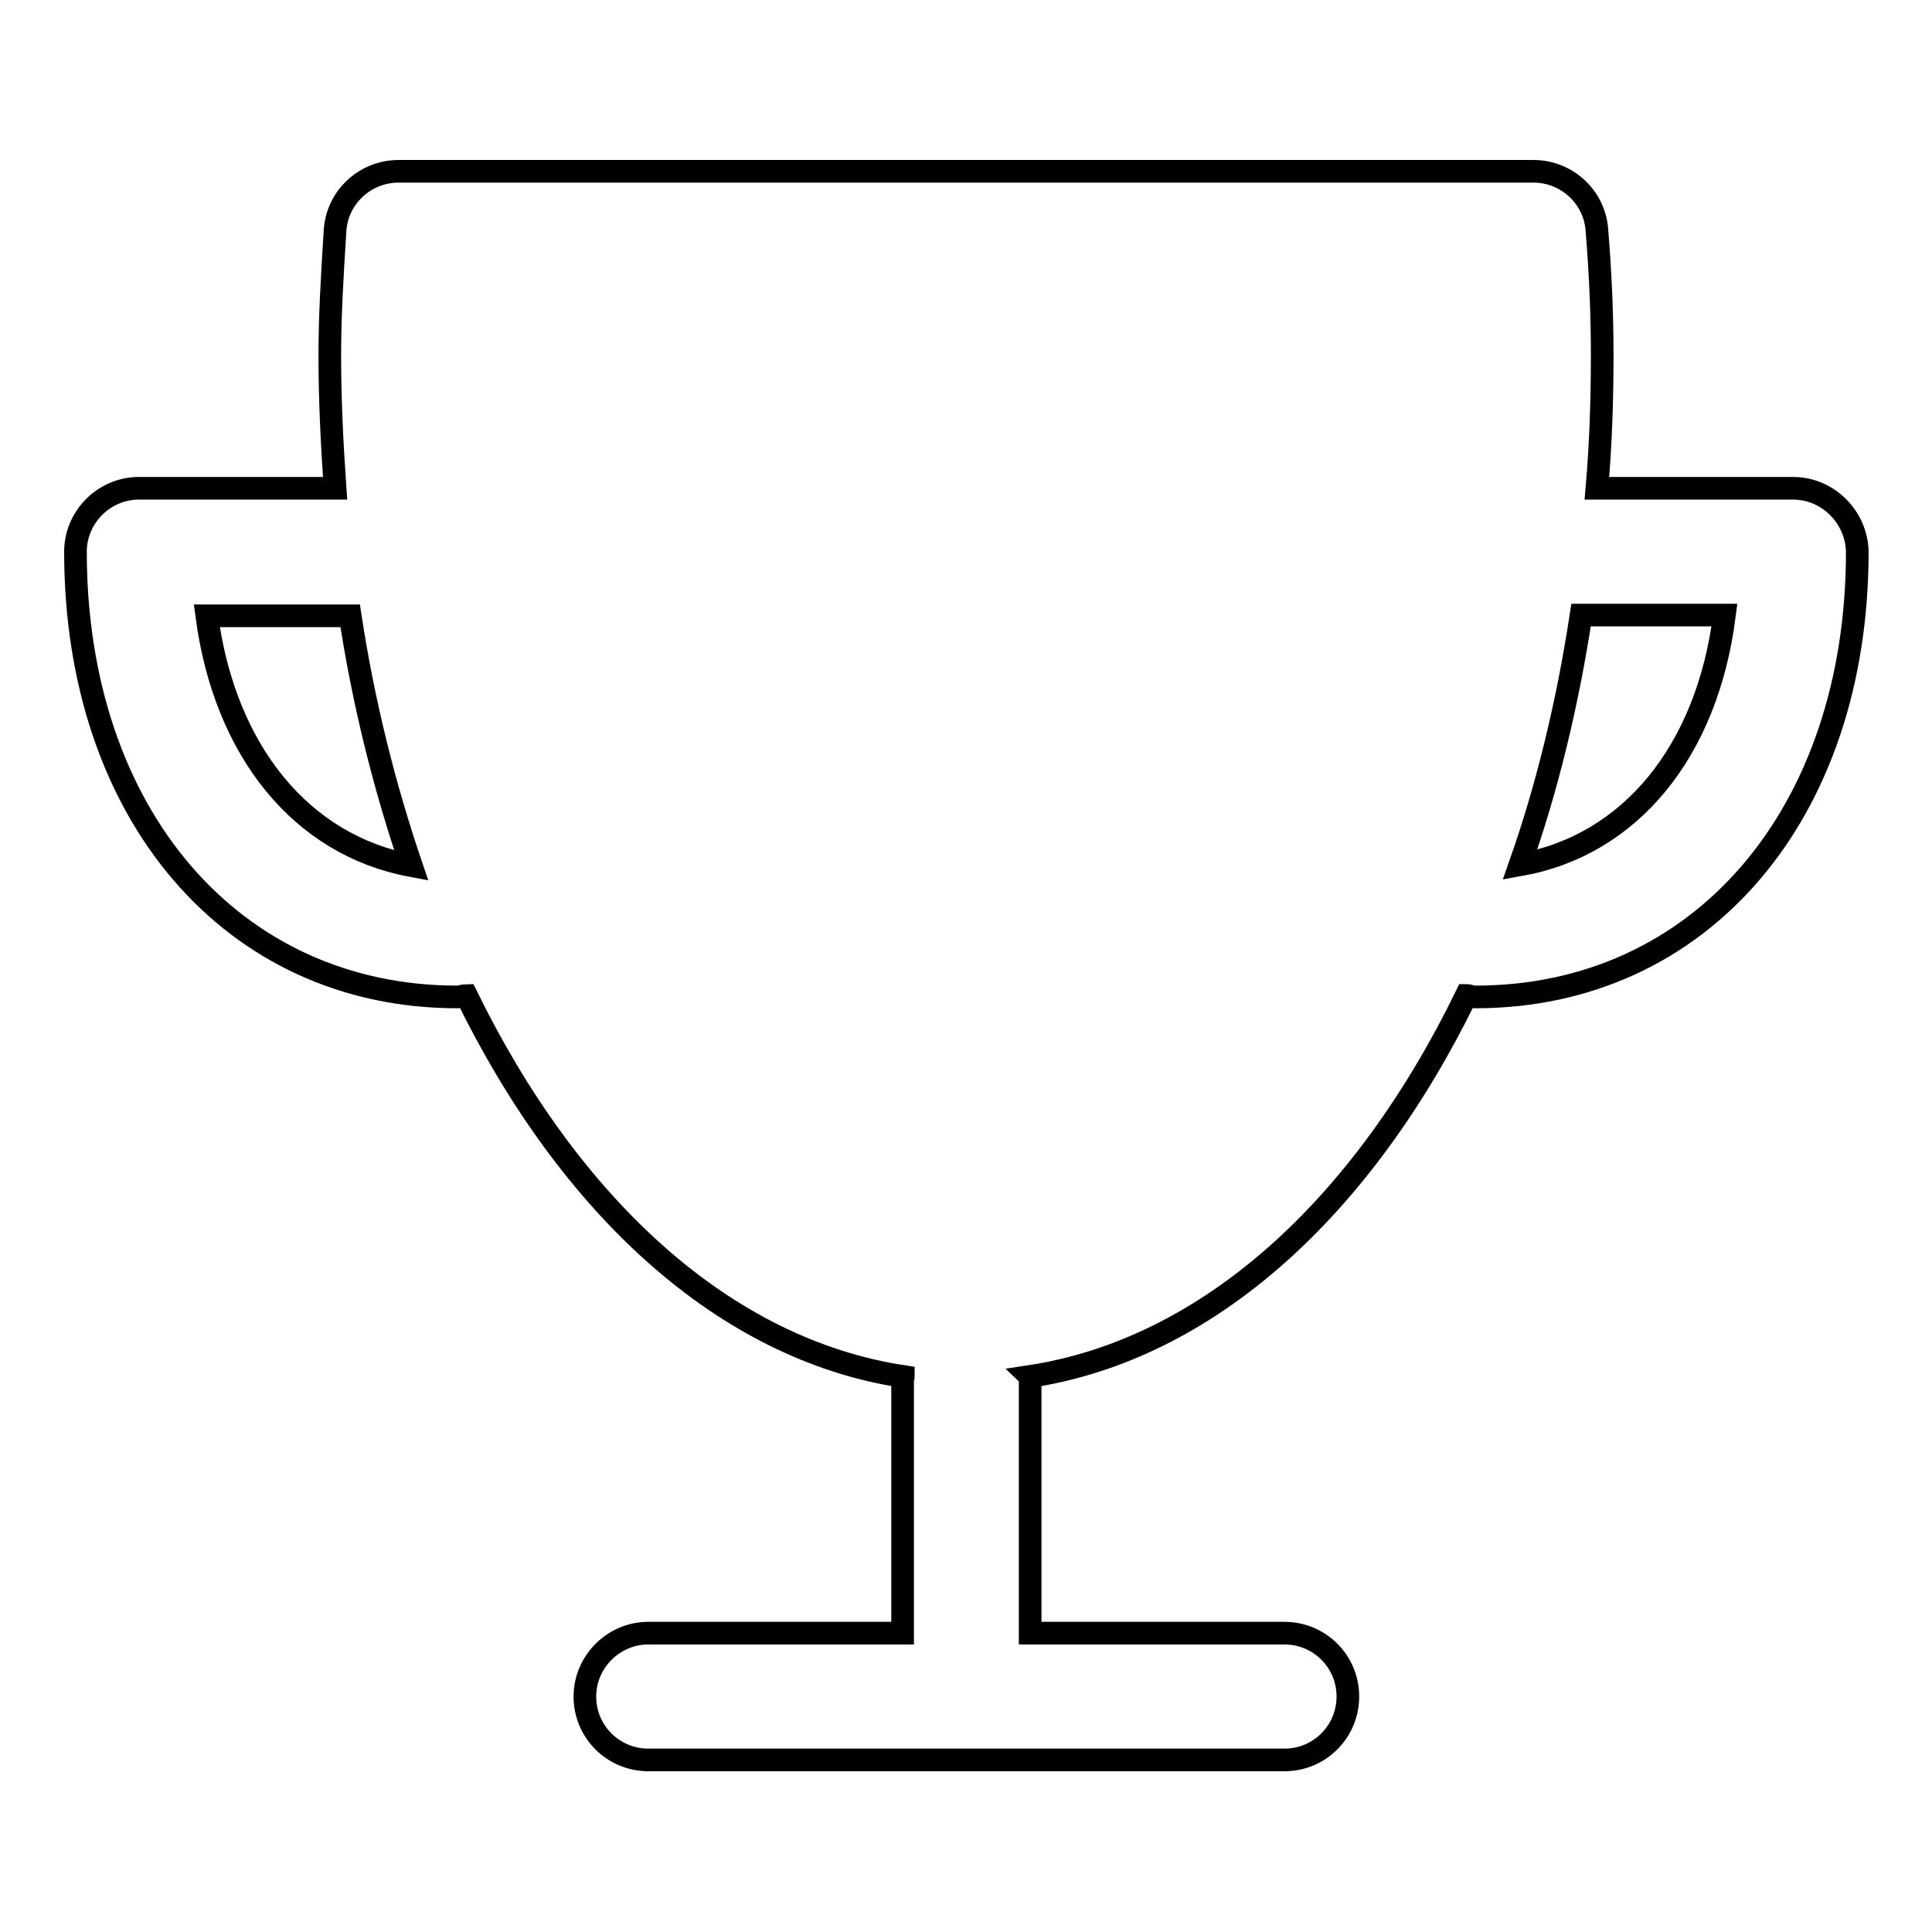
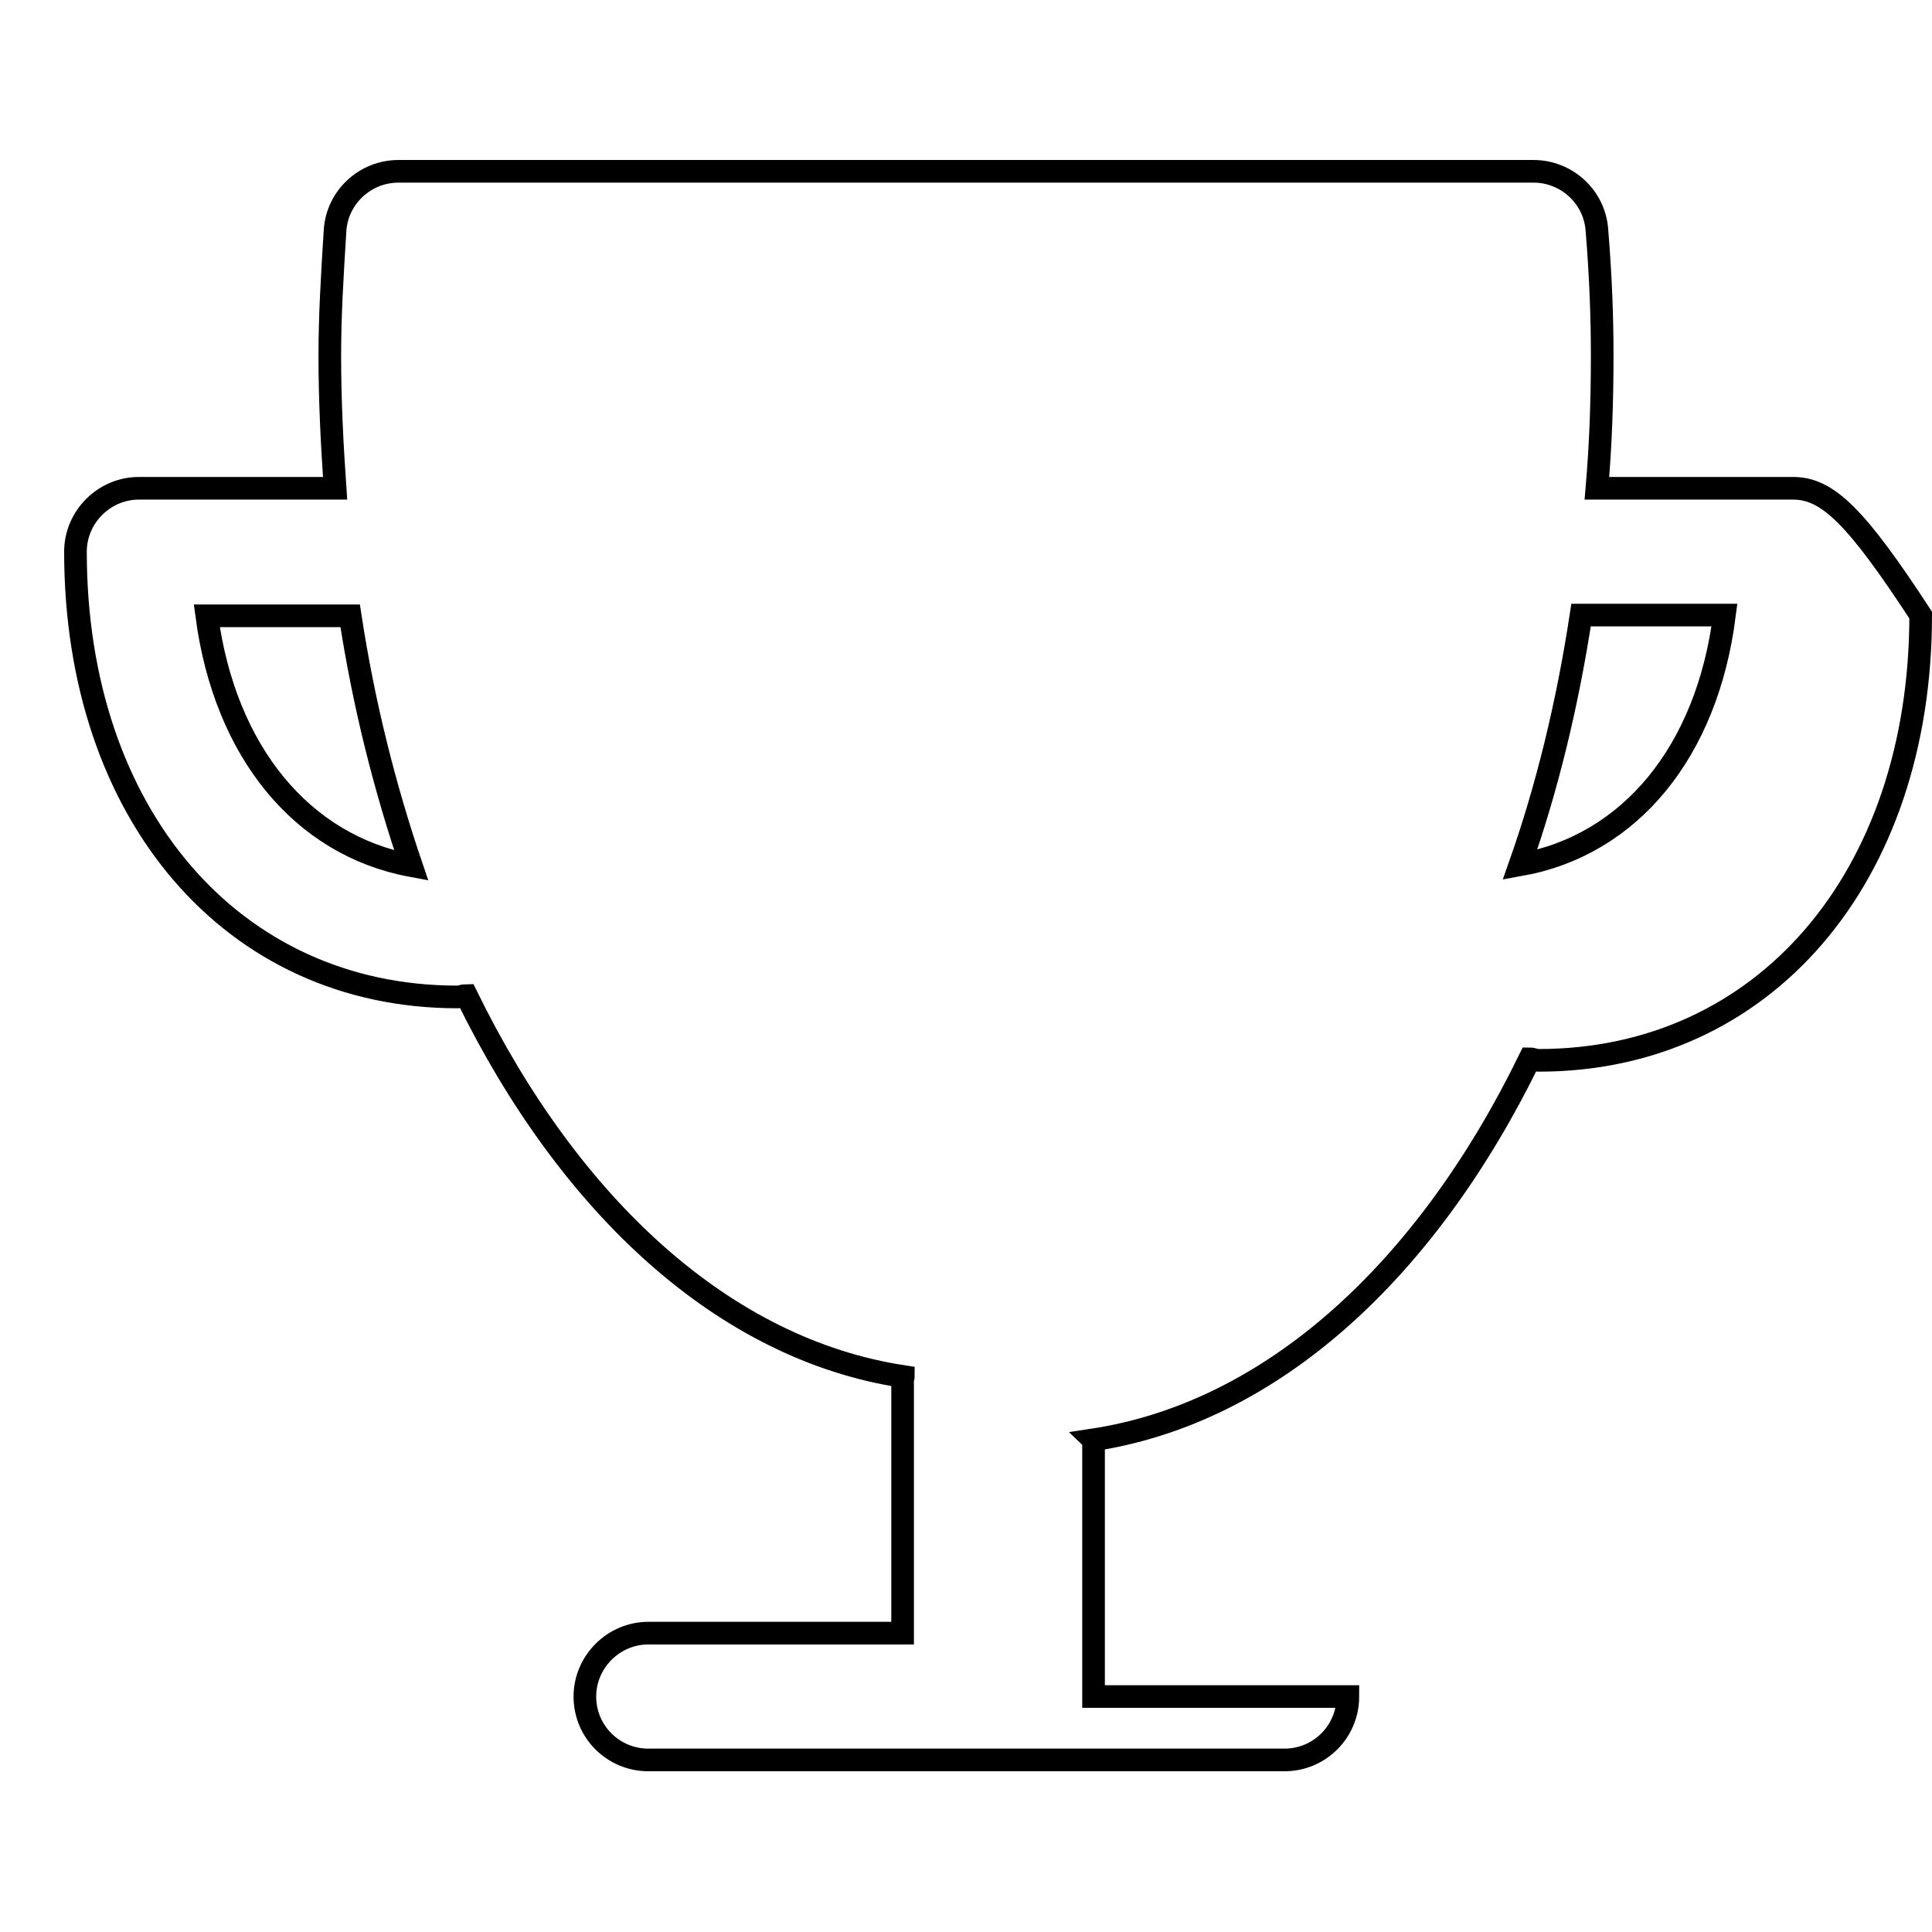
<svg xmlns="http://www.w3.org/2000/svg" version="1.1" x="0px" y="0px" viewBox="0 0 256 256" enable-background="new 0 0 256 256" xml:space="preserve">
  <g>
    <g>
-       <path stroke-width="3" fill-opacity="0" stroke="#000000" d="M237.6,64.7h-26c0.5-5.8,0.7-11.6,0.7-17.6c0-5.1-0.2-10.5-0.7-16.6c-0.3-4.4-4-7.8-8.4-7.8H52.8c-4.4,0-8.1,3.4-8.4,7.8C44,36.8,43.7,42,43.7,47.1c0,6,0.3,11.8,0.7,17.6H18.4c-4.6,0-8.4,3.8-8.4,8.4c0,34.8,20.8,59,50.6,59c0.4,0,0.8-0.2,1.2-0.2c13.7,28,34.2,46.9,57.9,50.5c0,0.1-0.1,0.2-0.1,0.3v33.7H85.9c-4.6,0-8.4,3.8-8.4,8.4c0,4.7,3.8,8.4,8.4,8.4h84.3c4.7,0,8.4-3.8,8.4-8.4c0-4.7-3.8-8.4-8.4-8.4h-33.7v-33.7c0-0.1,0-0.2-0.1-0.3c23.7-3.6,44.2-22.4,57.9-50.5c0.4,0,0.7,0.2,1.2,0.2c29.8,0,50.6-24.2,50.6-59C246,68.5,242.2,64.7,237.6,64.7L237.6,64.7z M27.4,81.6h19c1.8,11.8,4.6,22.8,8.1,33.1C40,112,29.8,99.6,27.4,81.6L27.4,81.6z M201.4,114.6c3.6-10.2,6.3-21.3,8.1-33.1h19C226.2,99.6,216,112,201.4,114.6L201.4,114.6z" />
+       <path stroke-width="3" fill-opacity="0" stroke="#000000" d="M237.6,64.7h-26c0.5-5.8,0.7-11.6,0.7-17.6c0-5.1-0.2-10.5-0.7-16.6c-0.3-4.4-4-7.8-8.4-7.8H52.8c-4.4,0-8.1,3.4-8.4,7.8C44,36.8,43.7,42,43.7,47.1c0,6,0.3,11.8,0.7,17.6H18.4c-4.6,0-8.4,3.8-8.4,8.4c0,34.8,20.8,59,50.6,59c0.4,0,0.8-0.2,1.2-0.2c13.7,28,34.2,46.9,57.9,50.5c0,0.1-0.1,0.2-0.1,0.3v33.7H85.9c-4.6,0-8.4,3.8-8.4,8.4c0,4.7,3.8,8.4,8.4,8.4h84.3c4.7,0,8.4-3.8,8.4-8.4h-33.7v-33.7c0-0.1,0-0.2-0.1-0.3c23.7-3.6,44.2-22.4,57.9-50.5c0.4,0,0.7,0.2,1.2,0.2c29.8,0,50.6-24.2,50.6-59C246,68.5,242.2,64.7,237.6,64.7L237.6,64.7z M27.4,81.6h19c1.8,11.8,4.6,22.8,8.1,33.1C40,112,29.8,99.6,27.4,81.6L27.4,81.6z M201.4,114.6c3.6-10.2,6.3-21.3,8.1-33.1h19C226.2,99.6,216,112,201.4,114.6L201.4,114.6z" />
    </g>
  </g>
</svg>